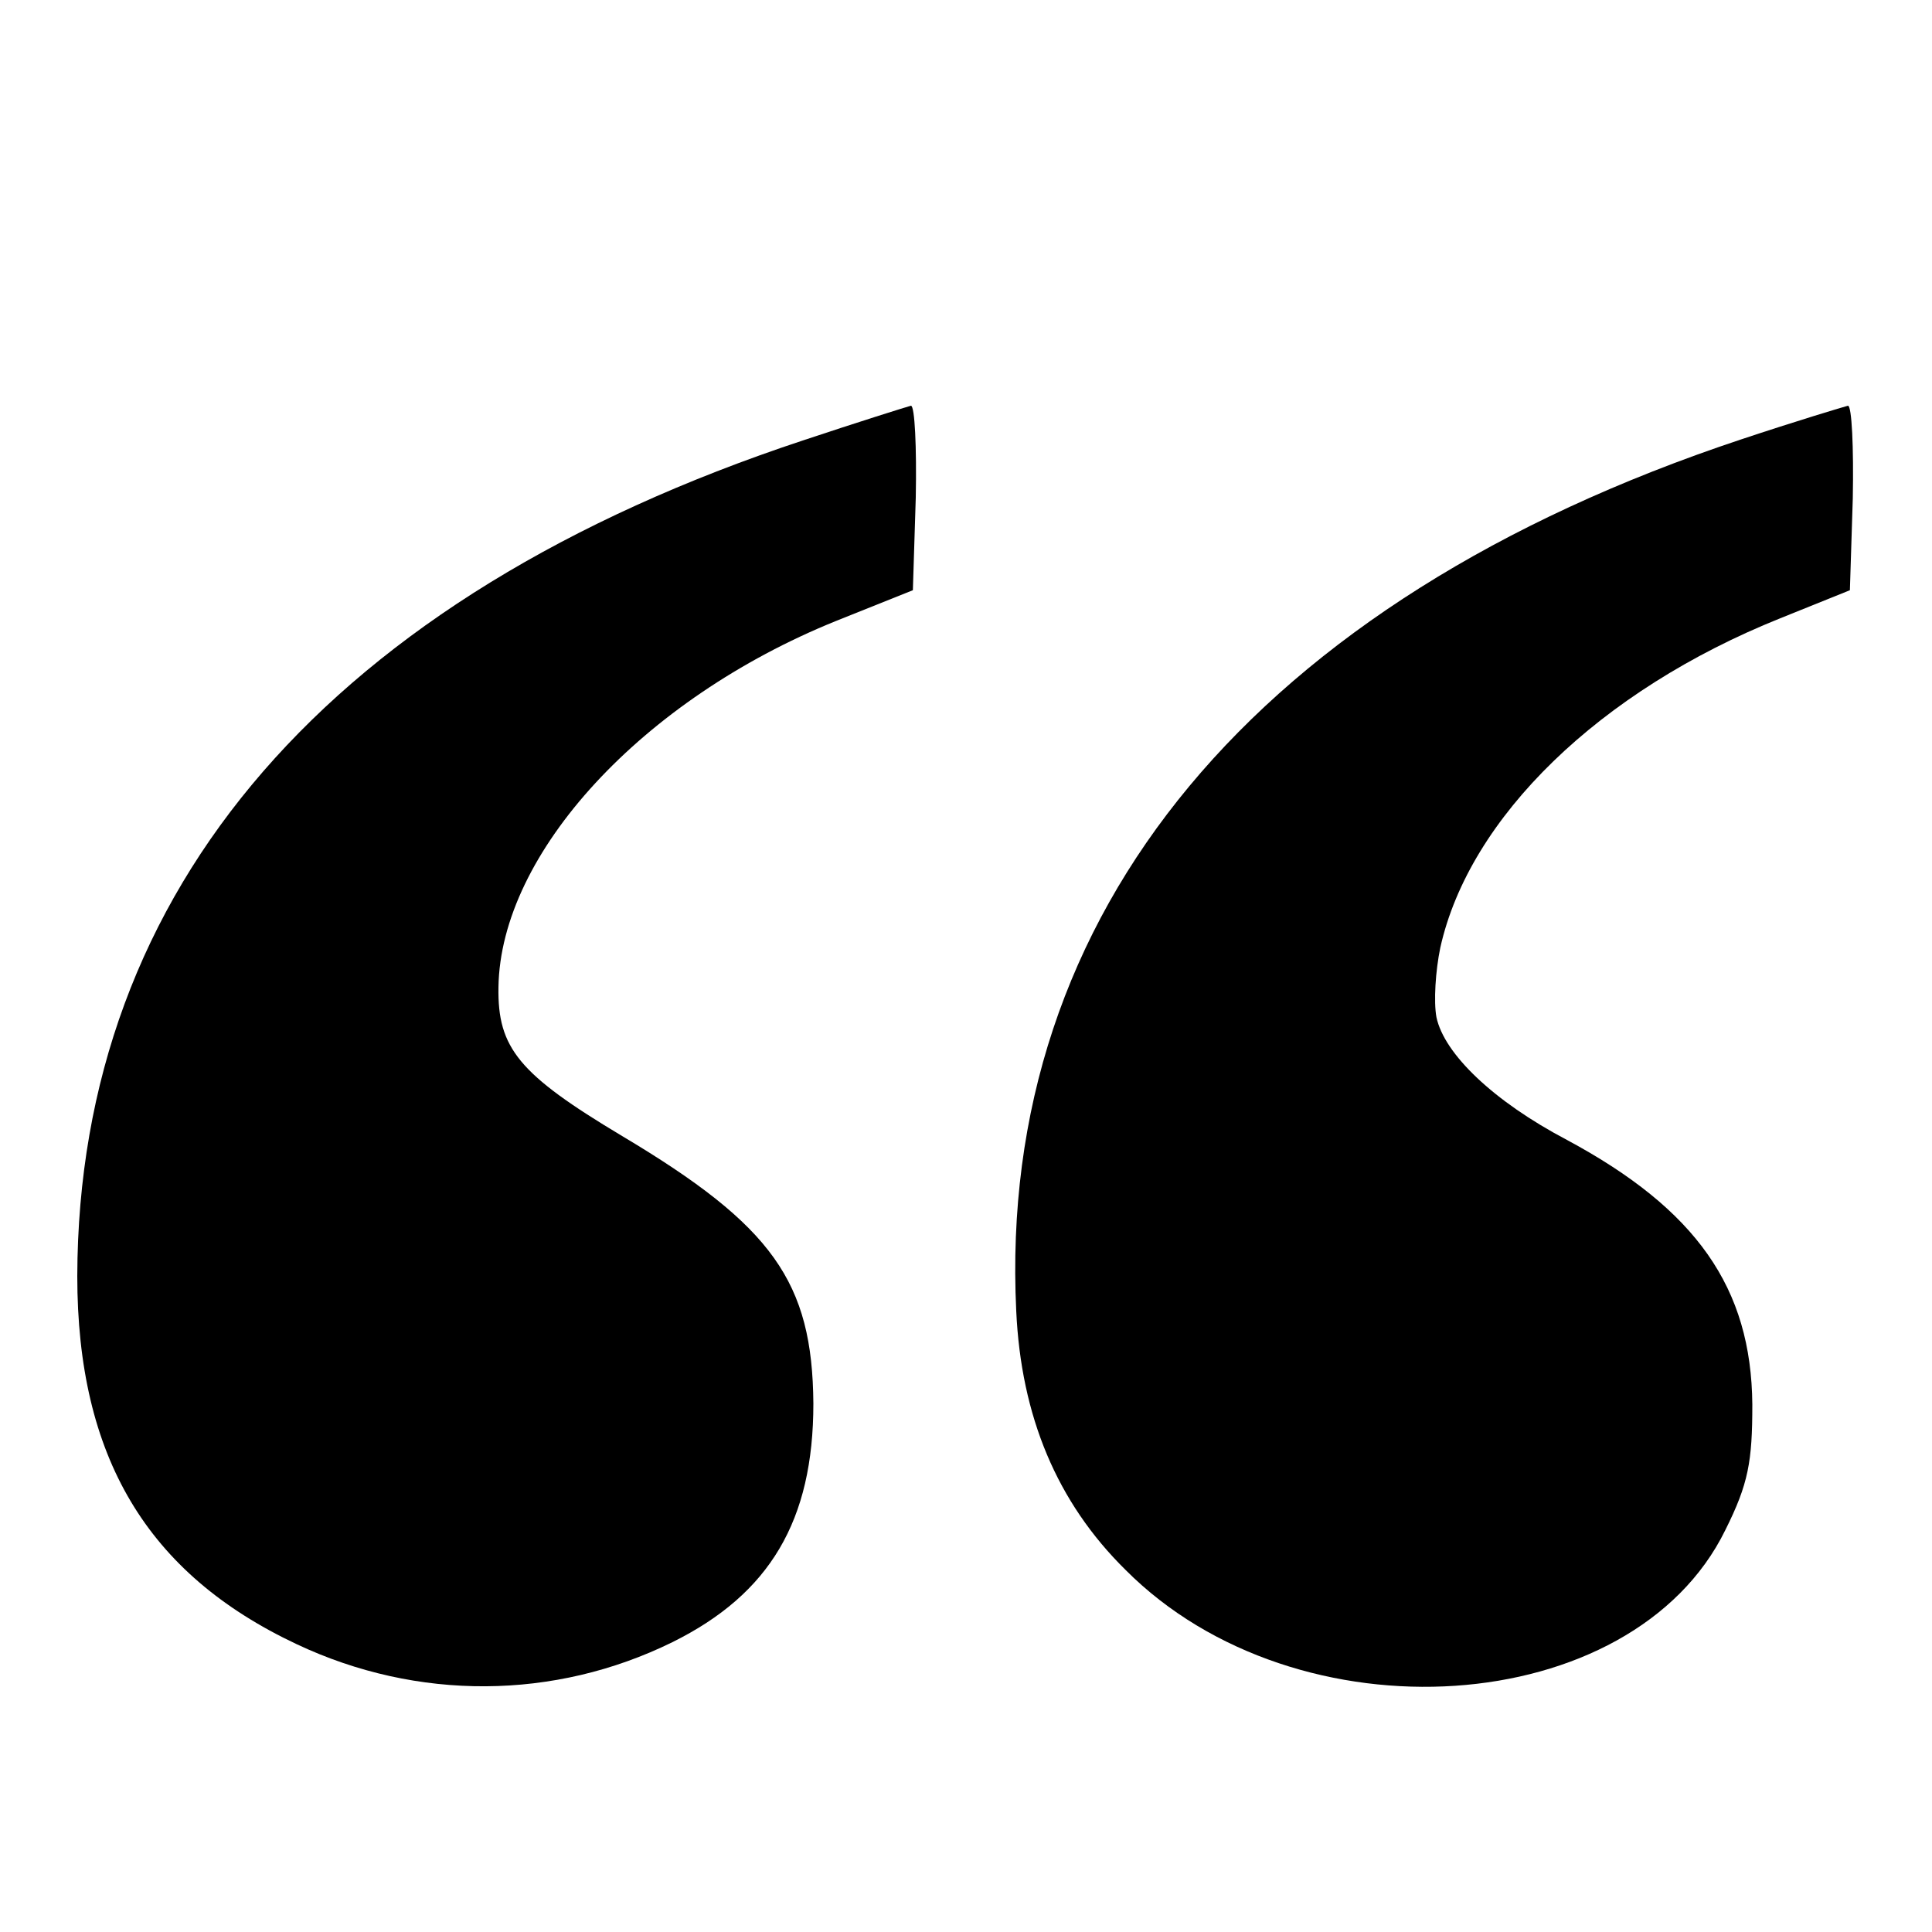
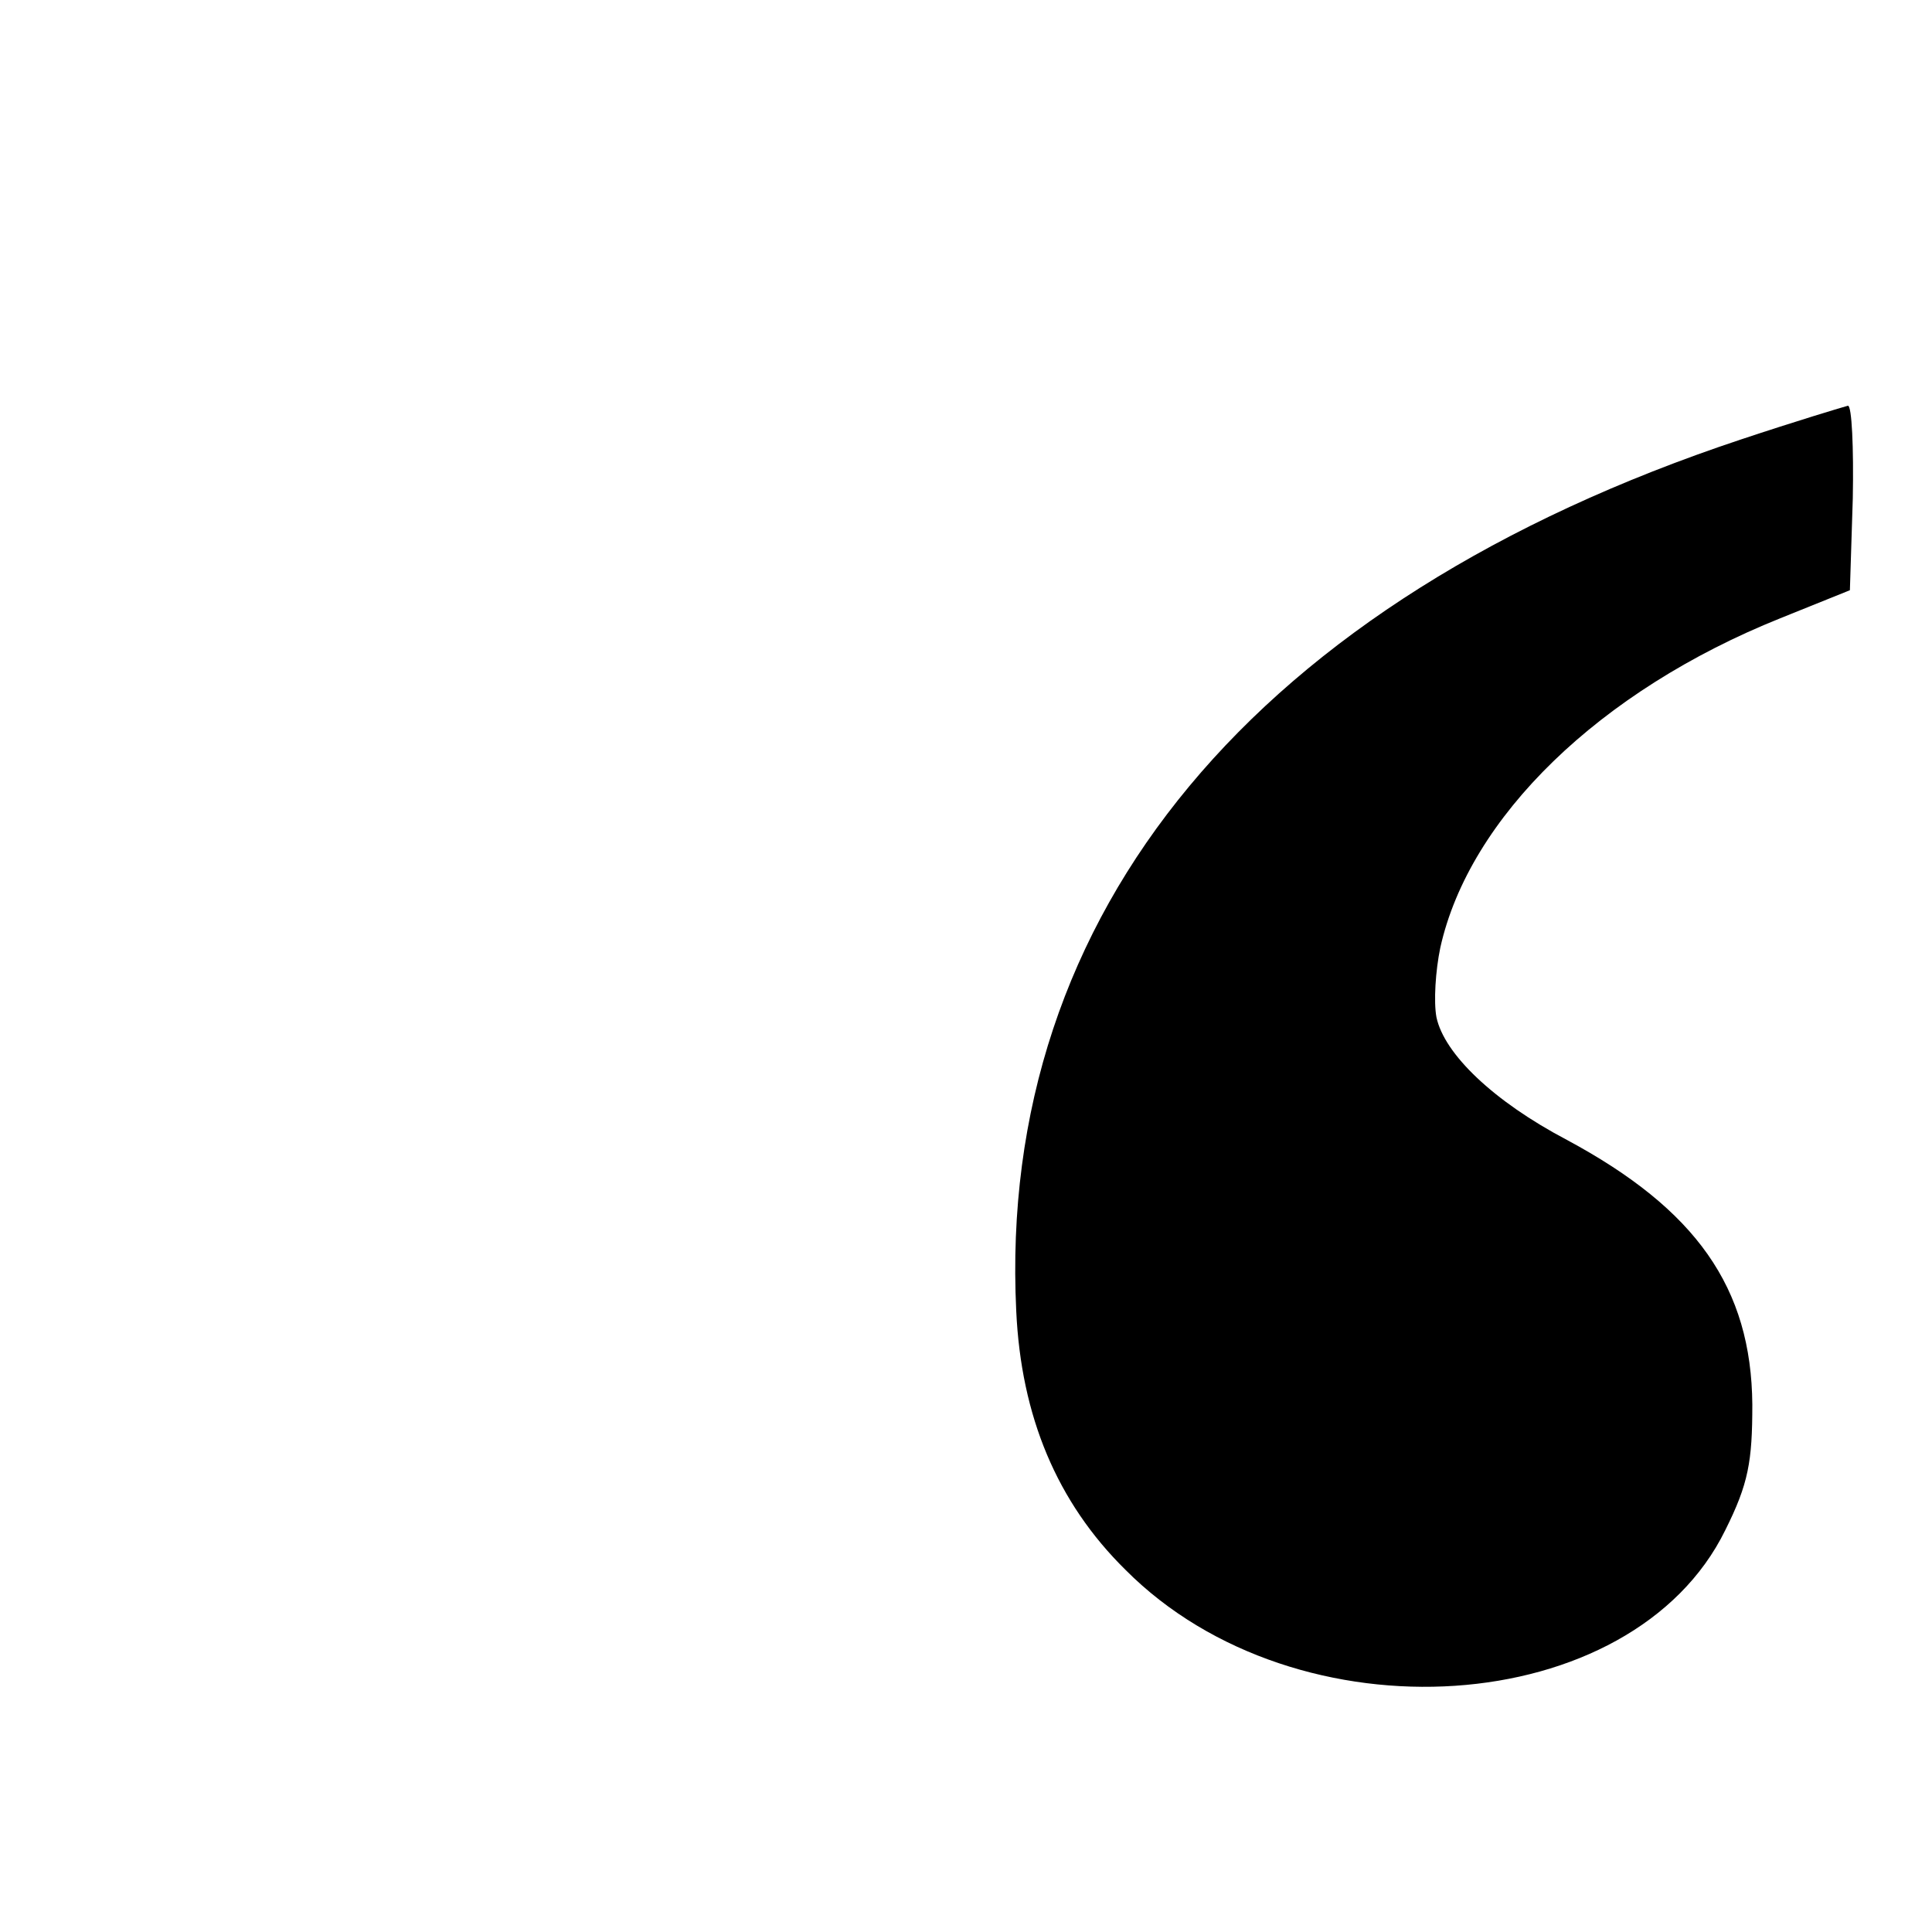
<svg xmlns="http://www.w3.org/2000/svg" version="1.0" width="200" height="200" viewBox="0 0 200 200" preserveAspectRatio="xMidYMid meet">
  <g transform="translate(0,200) scale(0.1,-0.1)" fill="#000000" stroke="none">
-     <path d="M831 1544 c-489 -162 -750 -463 -751 -865 0 -187 72 -308 227 -381 125 -59 267 -58 389 2 101 50 146 126 146 247 -1 126 -42 184 -198 277 -107 64 -129 91 -128 154 2 139 149 298 349 379 l80 32 3 96 c1 52 -1 95 -5 95 -4 -1 -55 -17 -112 -36z" />
    <path d="M1802 1545 c-502 -167 -770 -489 -750 -902 5 -109 42 -198 113 -268 178 -179 525 -155 621 41 24 48 28 71 28 130 -1 121 -58 202 -192 274 -76 40 -127 89 -135 127 -3 16 -1 48 4 72 30 135 165 266 352 341 l72 29 3 95 c1 53 -1 96 -5 96 -4 -1 -54 -16 -111 -35z" />
  </g>
</svg>